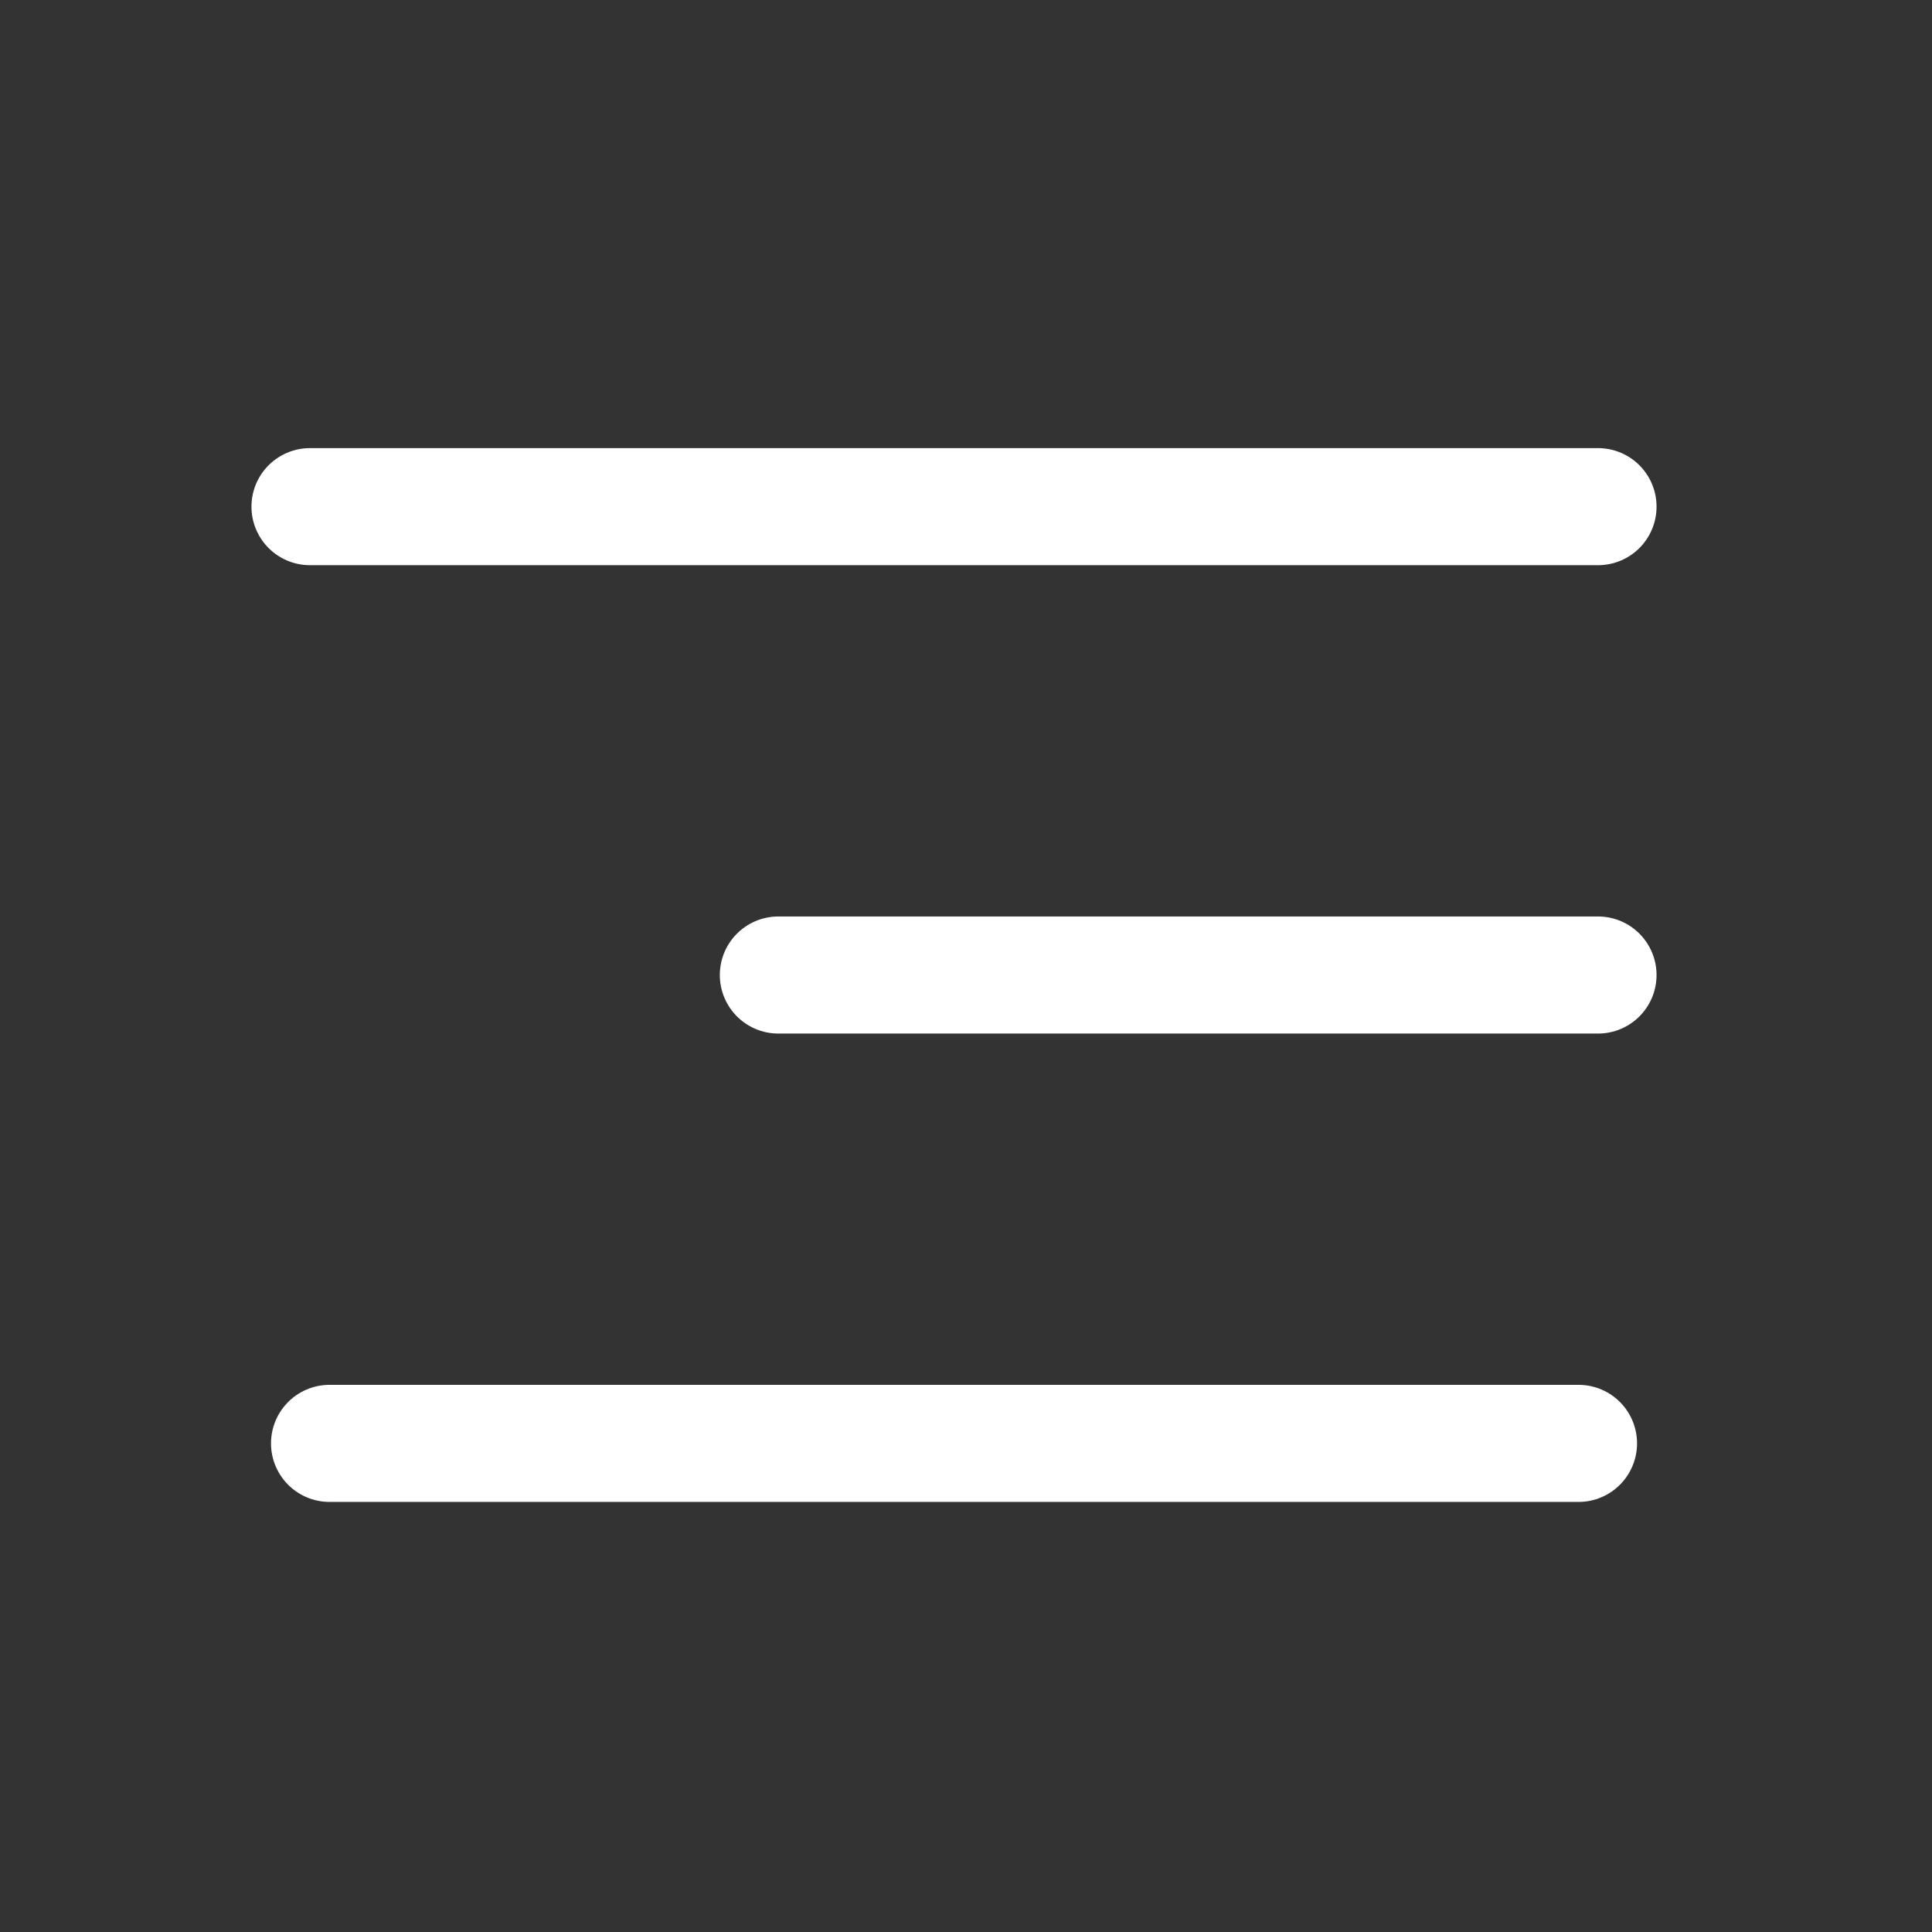
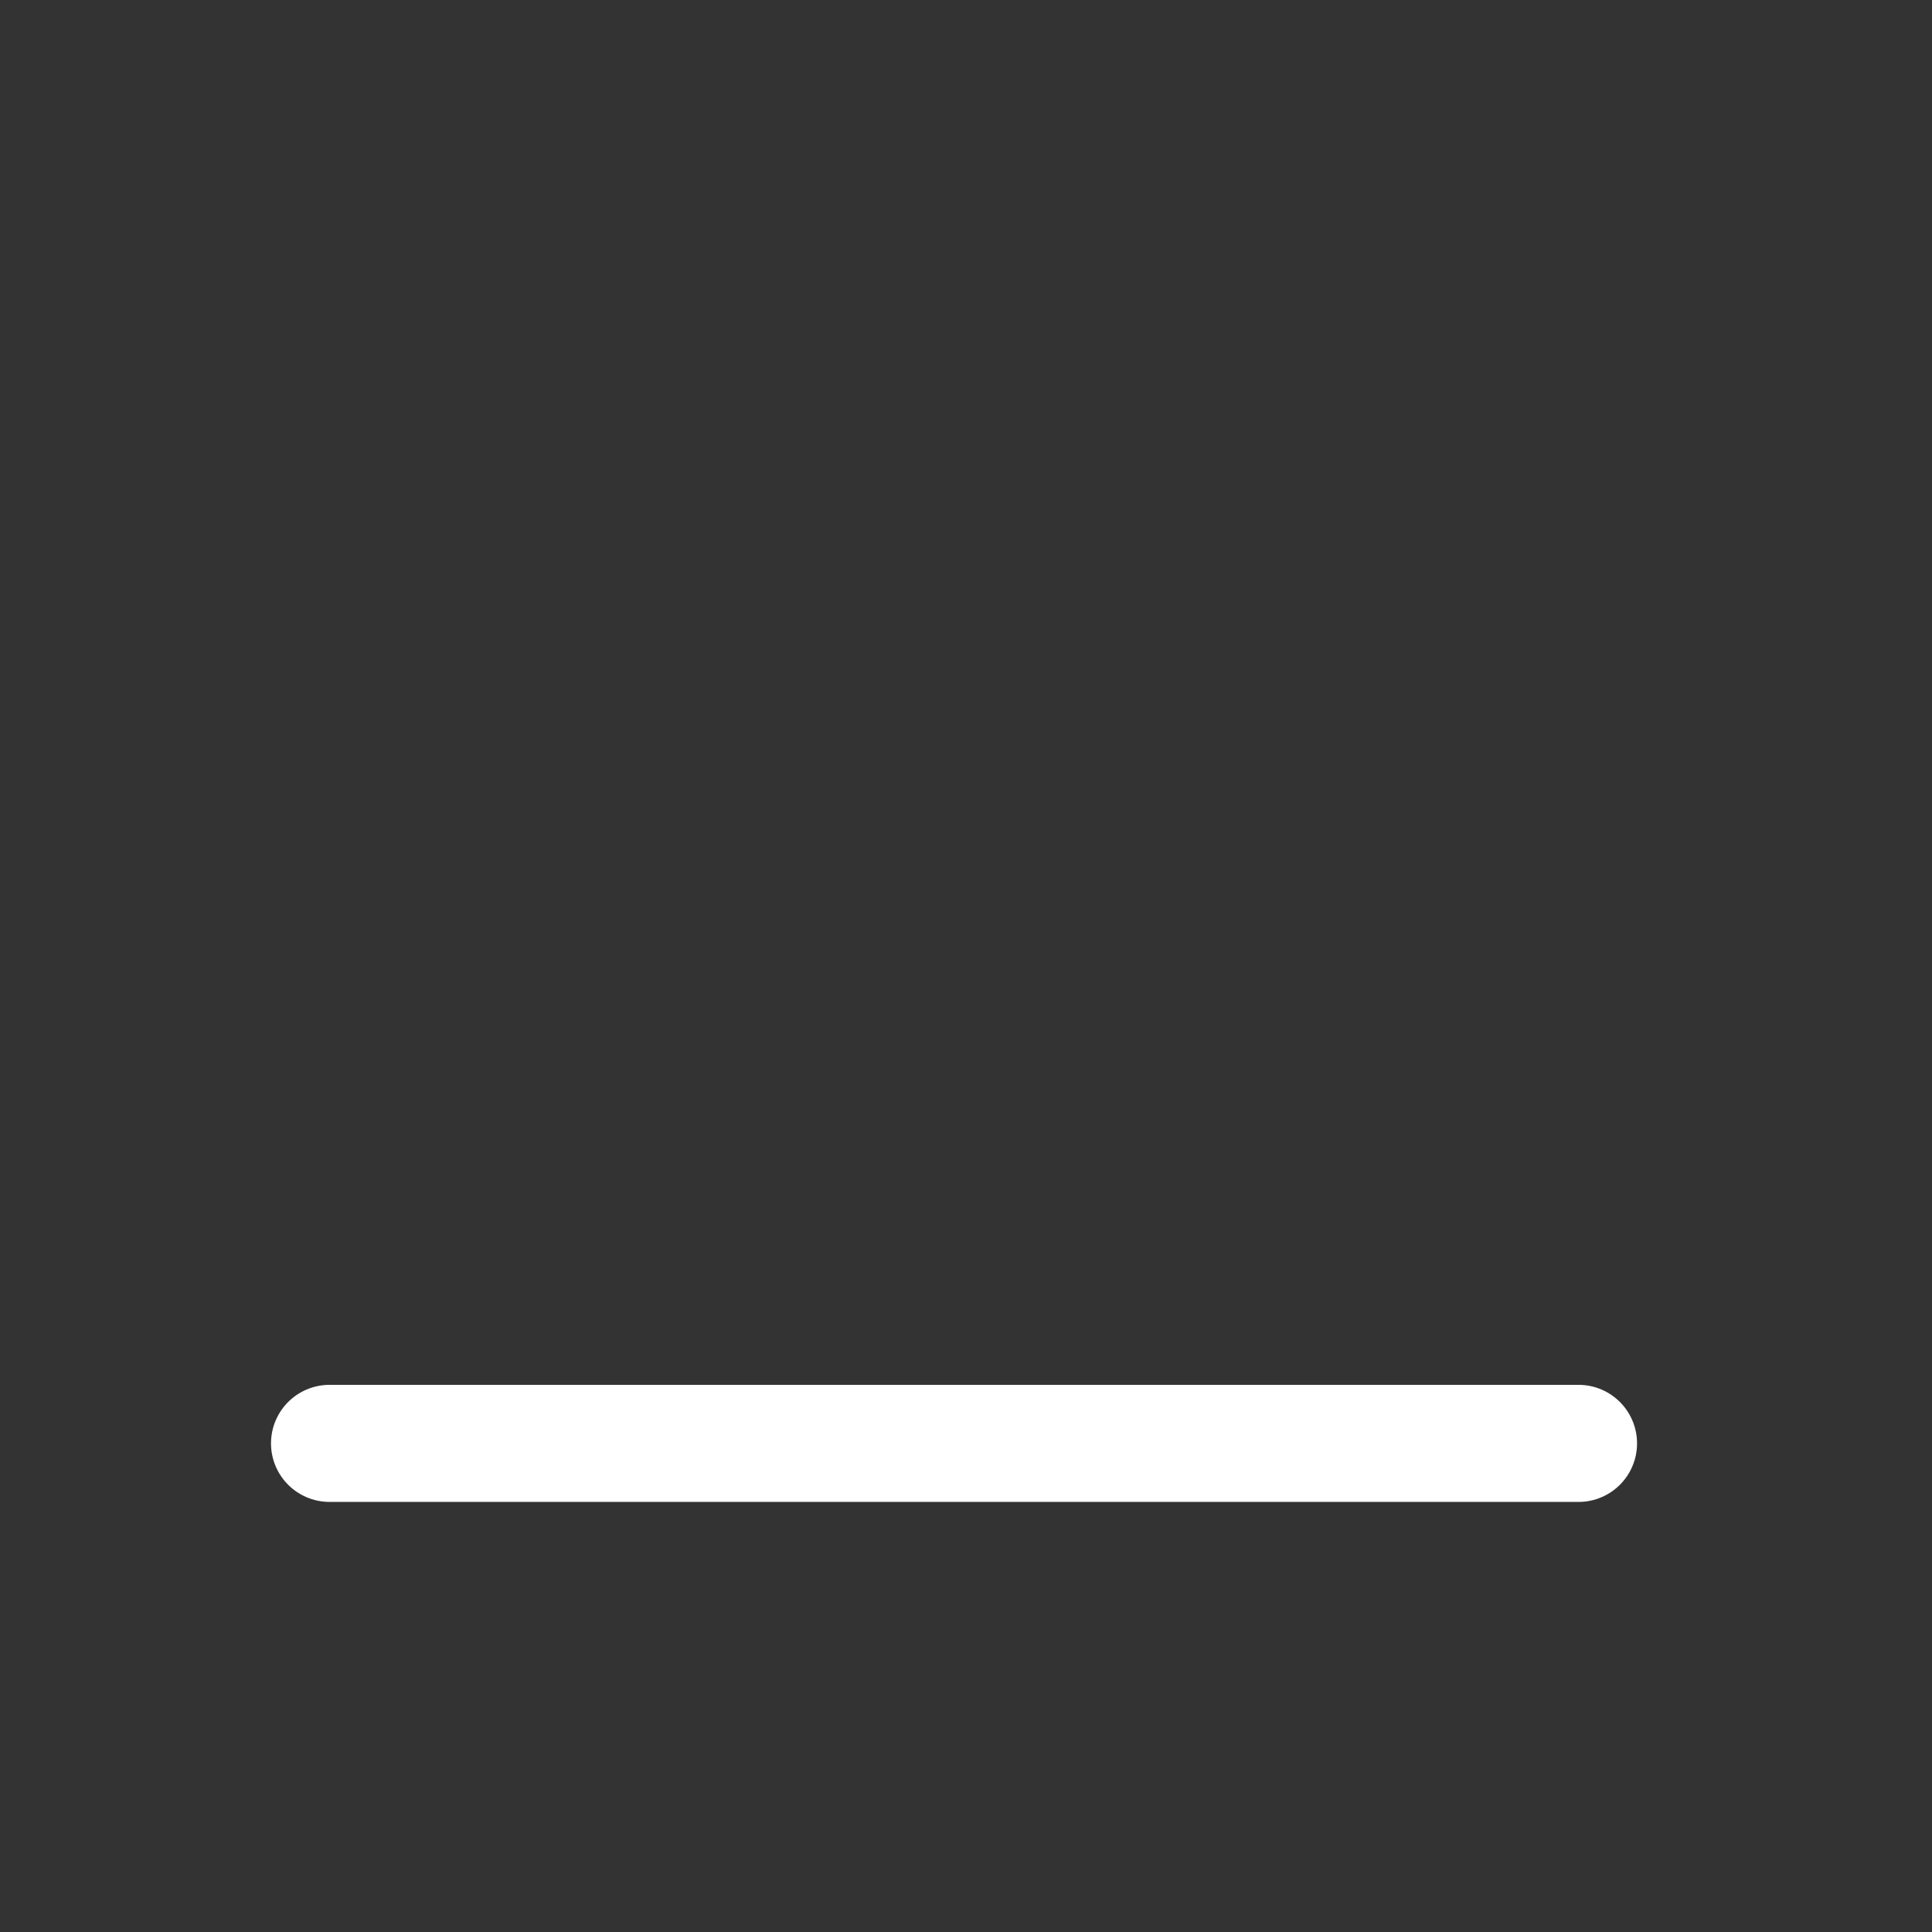
<svg xmlns="http://www.w3.org/2000/svg" width="33" height="33" viewBox="0 0 33 33" fill="none">
  <rect x="0" y="0" width="33" height="33" fill="#333333" stroke="none" />
-   <path d="M5.295 8.654H27.295" stroke="white" stroke-width="2" stroke-linecap="round" stroke-linejoin="round" />
-   <path d="M13.295 16.654H27.295" stroke="white" stroke-width="2" stroke-linecap="round" stroke-linejoin="round" />
  <path d="M5.629 24.654H26.962" stroke="white" stroke-width="2" stroke-linecap="round" stroke-linejoin="round" />
</svg>